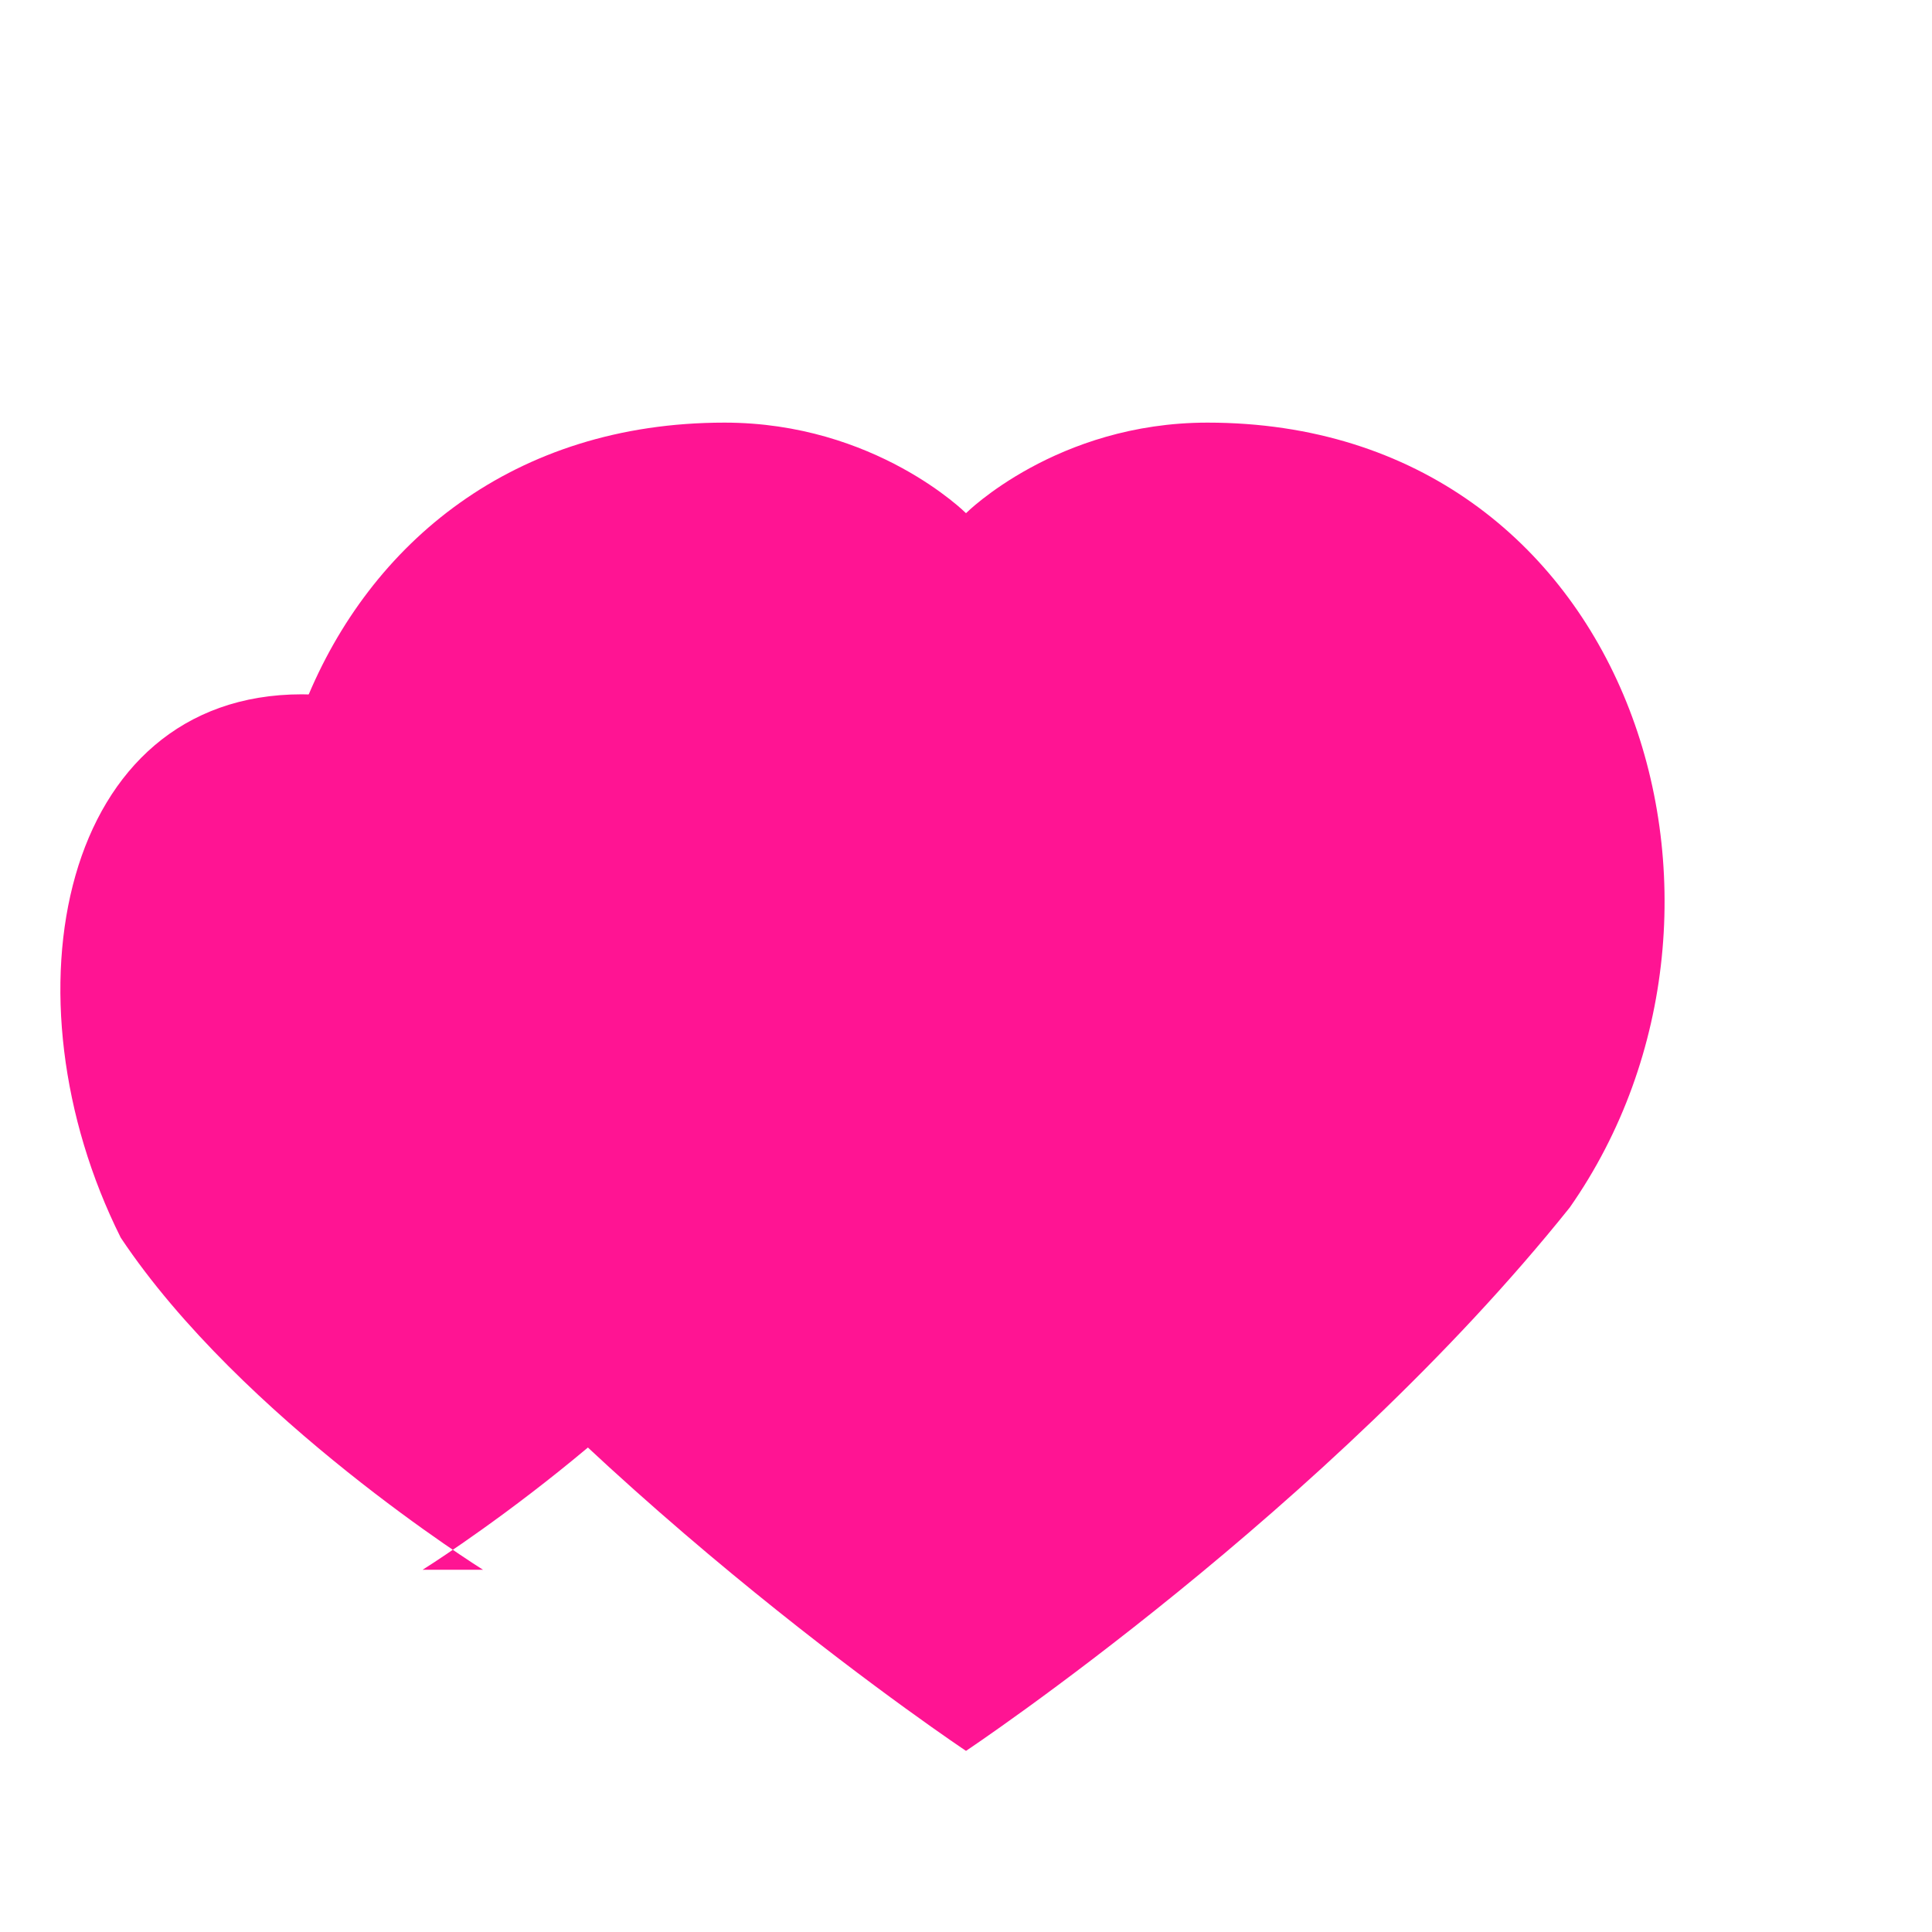
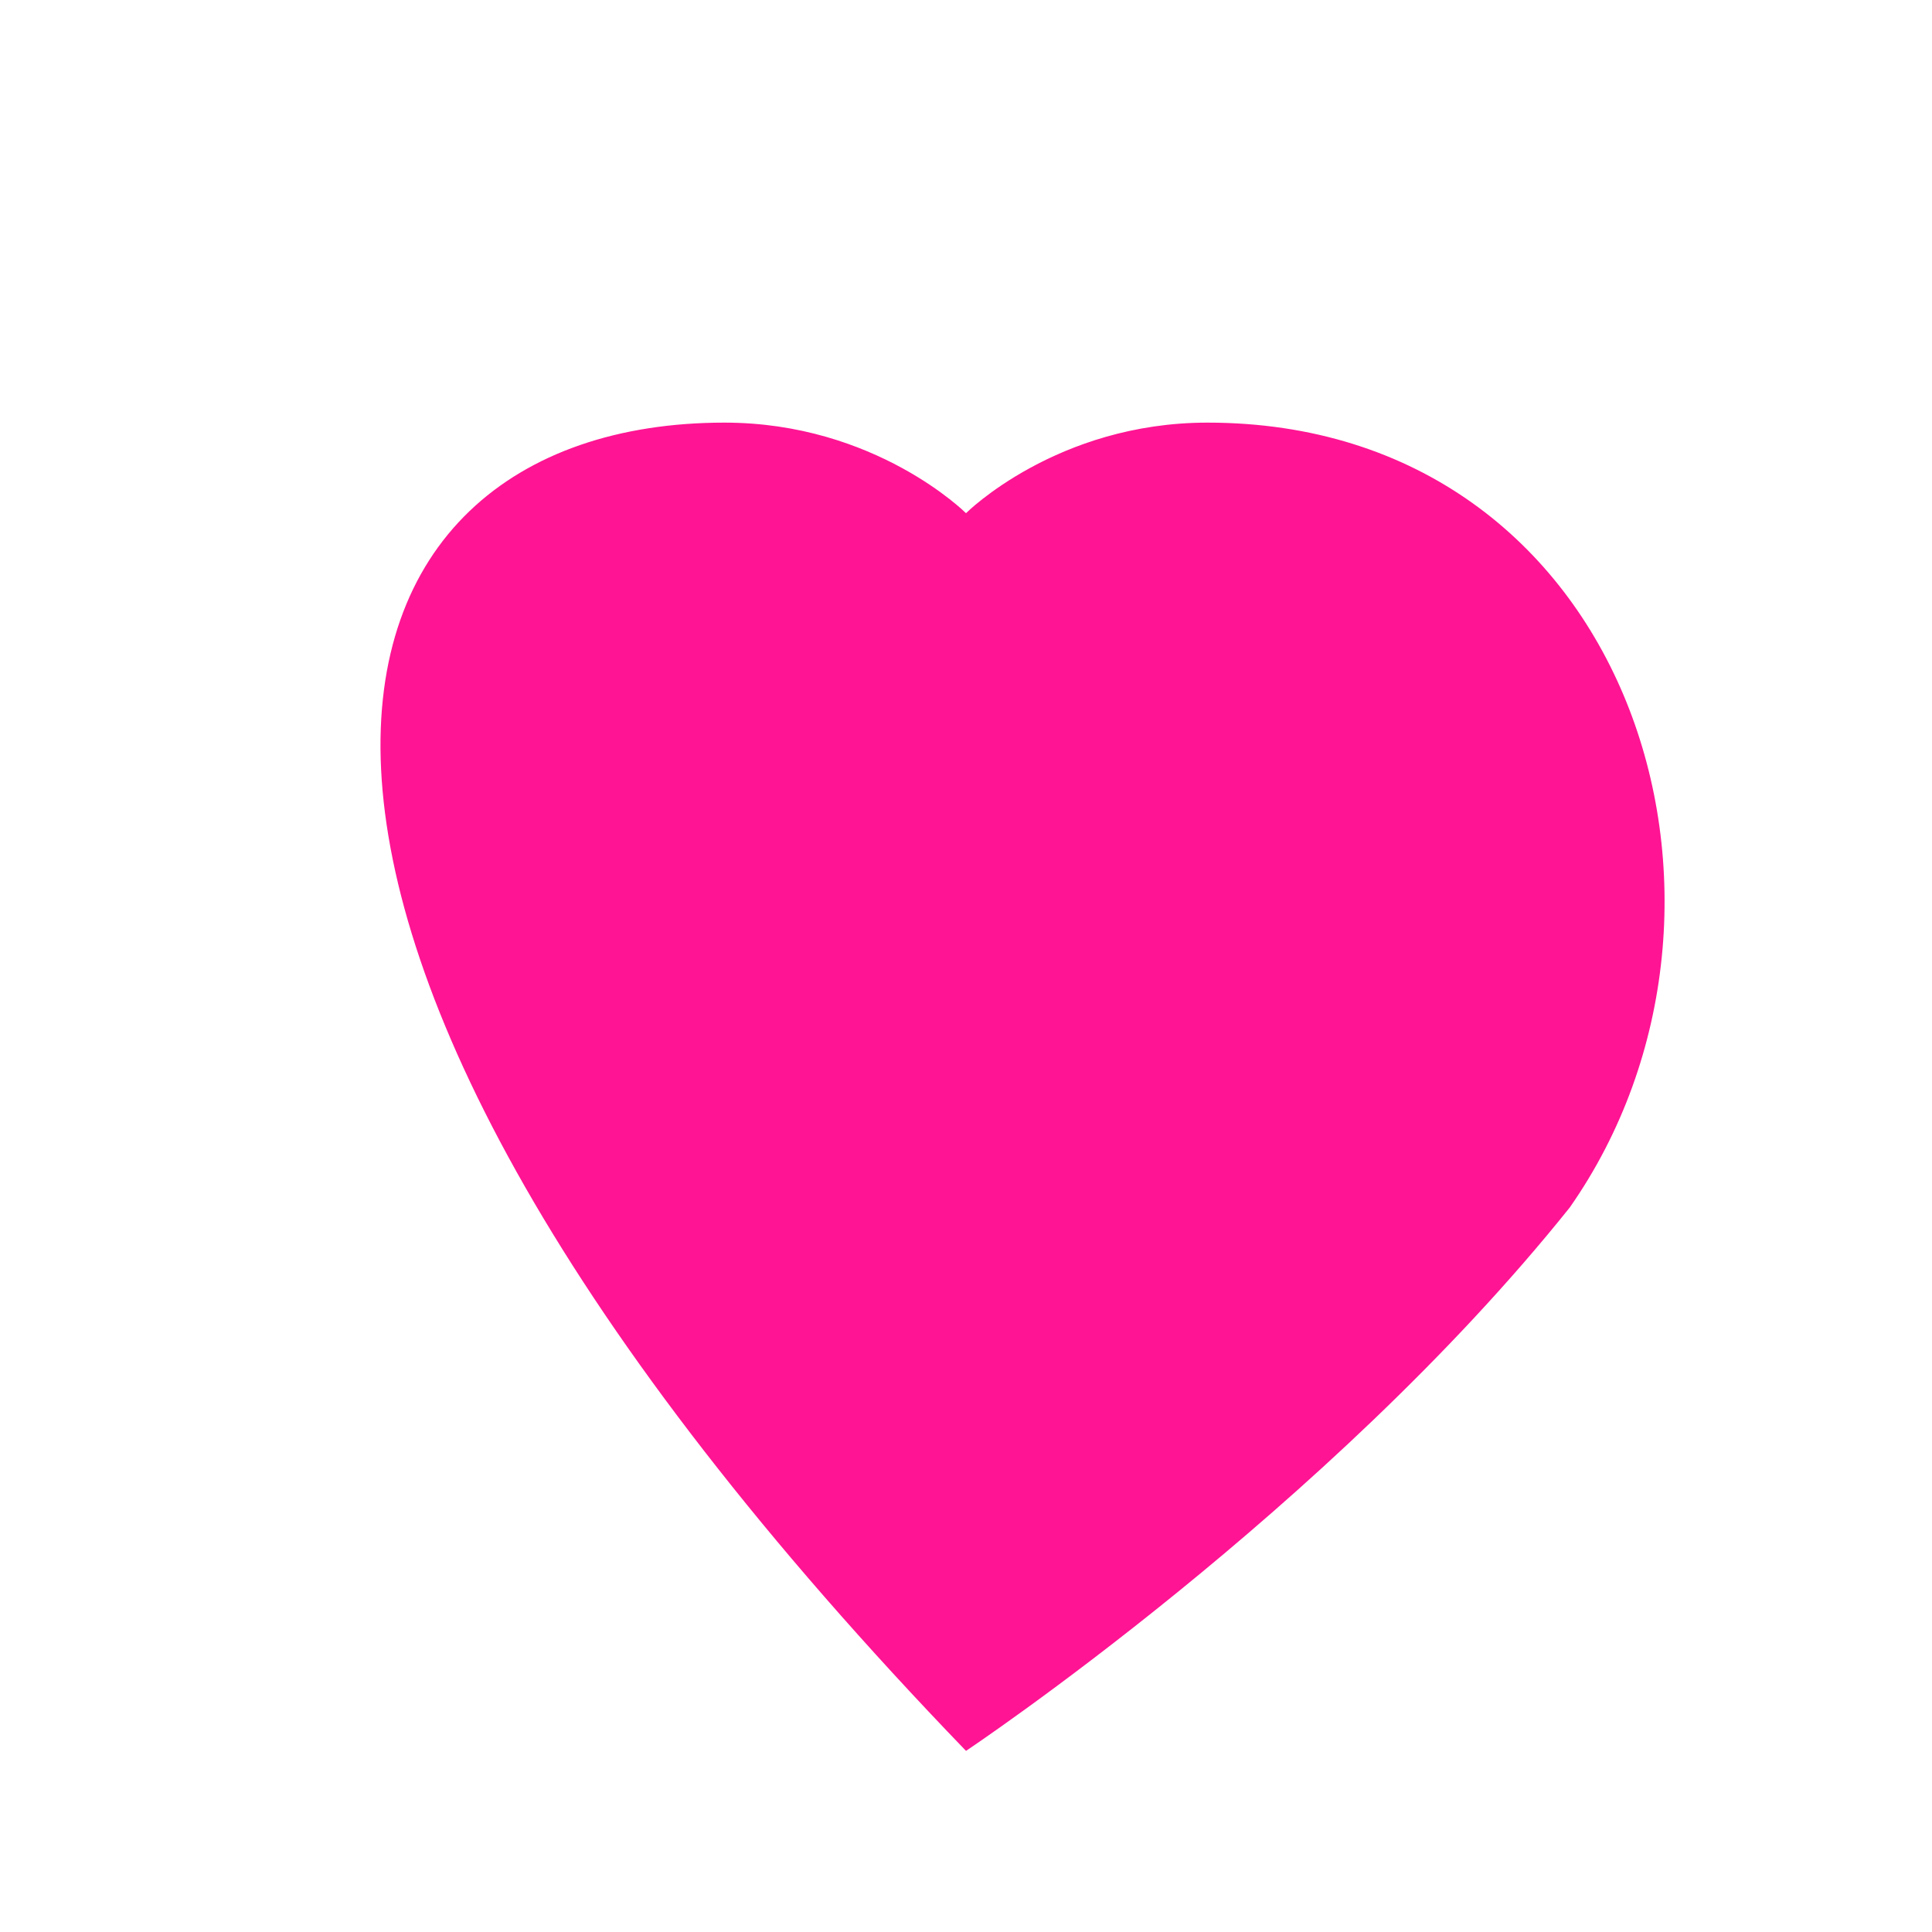
<svg xmlns="http://www.w3.org/2000/svg" viewBox="0 0 64 64" width="100" height="100" fill="deeppink">
-   <path d="M32 58s-12-8-20-18C5 30 10 14 24 14c5 0 8 3 8 3s3-3 8-3c14 0 19 16 12 26-8 10-20 18-20 18z" />
-   <path d="M16 52s-8-5-12-11C0 33 2 23 10 23c3 0 5 2 5 2s2-2 5-2c8 0 10 10 6 18-4 6-12 11-12 11z" />
+   <path d="M32 58C5 30 10 14 24 14c5 0 8 3 8 3s3-3 8-3c14 0 19 16 12 26-8 10-20 18-20 18z" />
</svg>